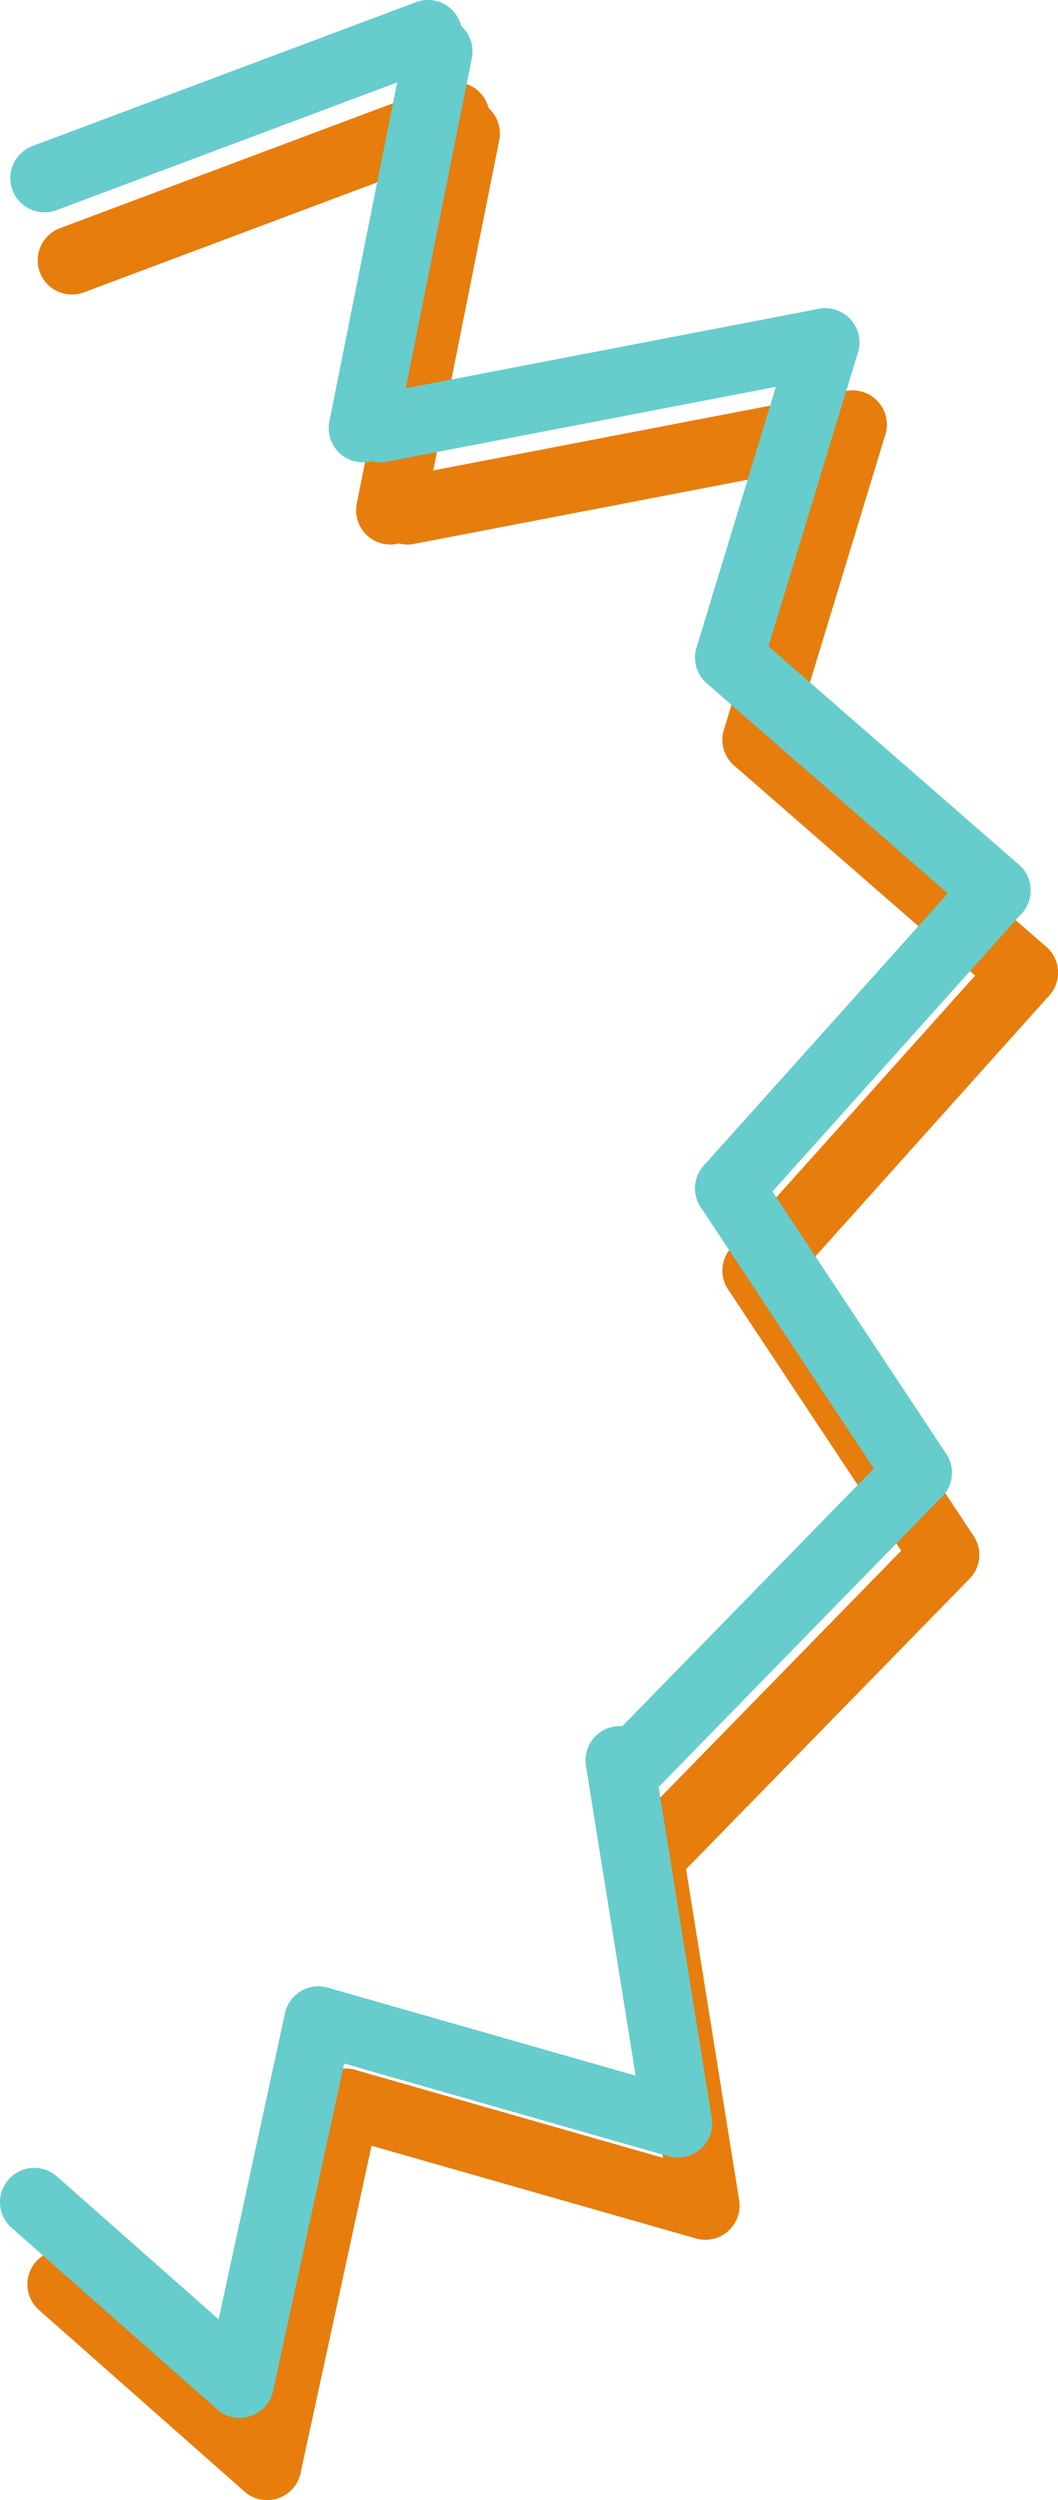
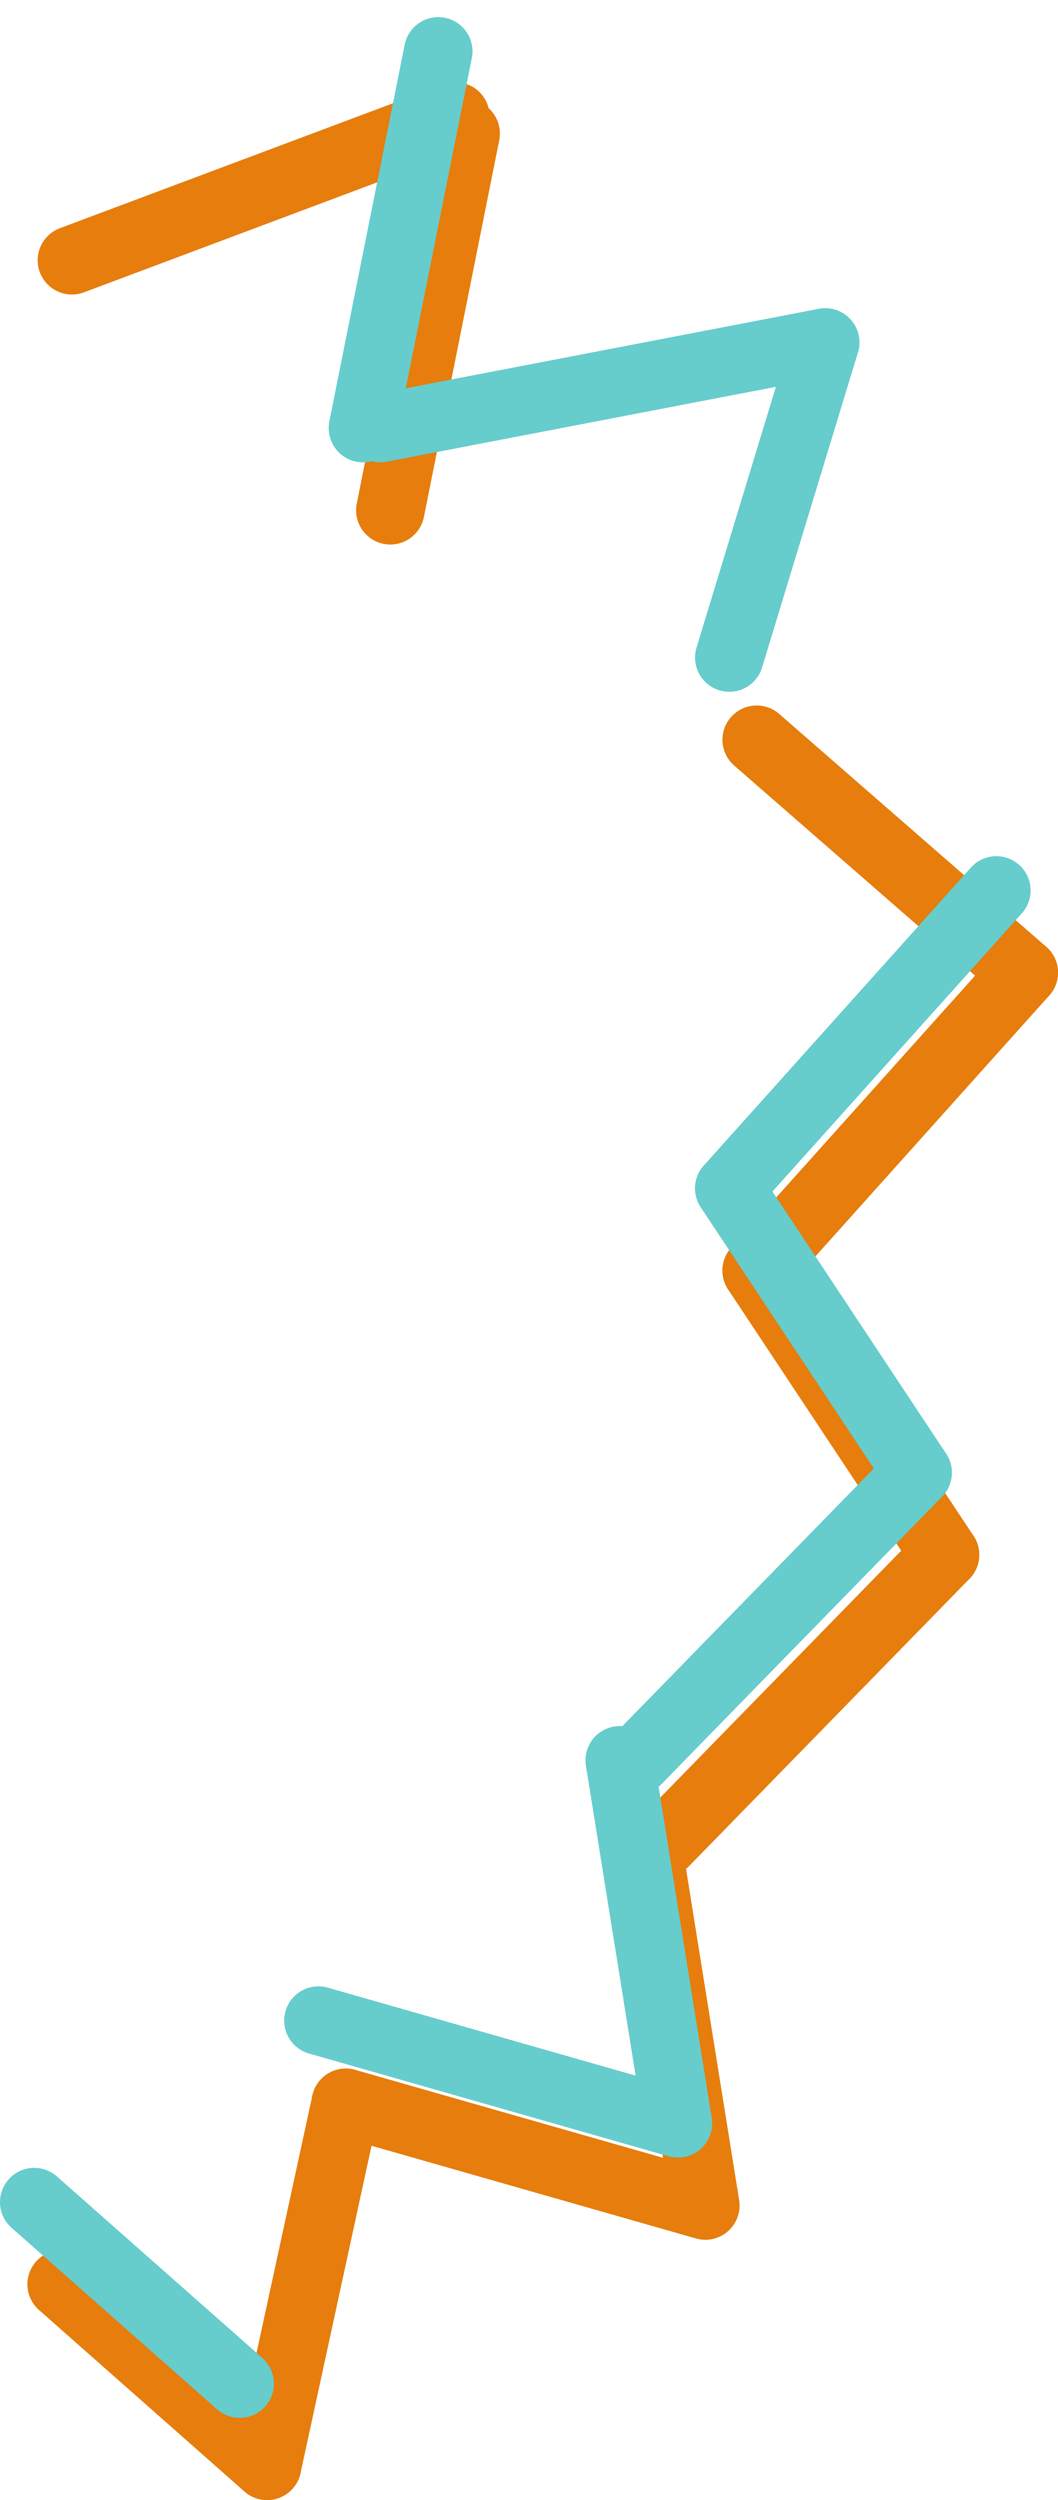
<svg xmlns="http://www.w3.org/2000/svg" height="36.5px" width="15.45px">
  <g transform="matrix(1.0, 0.0, 0.0, 1.0, 7.7, 18.25)">
    <path d="M-3.8 17.75 L-6.8 15.1 M1.75 8.65 L2.6 13.95 -2.65 12.45" fill="none" stroke="#e67d0c" stroke-linecap="round" stroke-linejoin="round" stroke-width="1.0" />
    <path d="M-6.65 -14.45 L-1.05 -16.55" fill="none" stroke="#e67d0c" stroke-linecap="round" stroke-linejoin="round" stroke-width="1.0" />
    <path d="M-0.9 -16.3 L-2.0 -10.8" fill="none" stroke="#e67d0c" stroke-linecap="round" stroke-linejoin="round" stroke-width="1.0" />
-     <path d="M-1.75 -10.8 L4.75 -12.05" fill="none" stroke="#e67d0c" stroke-linecap="round" stroke-linejoin="round" stroke-width="1.0" />
-     <path d="M4.75 -12.05 L3.35 -7.45" fill="none" stroke="#e67d0c" stroke-linecap="round" stroke-linejoin="round" stroke-width="1.0" />
    <path d="M3.35 -7.45 L7.25 -4.05" fill="none" stroke="#e67d0c" stroke-linecap="round" stroke-linejoin="round" stroke-width="1.0" />
    <path d="M7.25 -4.05 L3.35 0.3" fill="none" stroke="#e67d0c" stroke-linecap="round" stroke-linejoin="round" stroke-width="1.0" />
    <path d="M3.35 0.3 L6.1 4.45" fill="none" stroke="#e67d0c" stroke-linecap="round" stroke-linejoin="round" stroke-width="1.0" />
    <path d="M6.1 4.45 L2.0 8.65" fill="none" stroke="#e67d0c" stroke-linecap="round" stroke-linejoin="round" stroke-width="1.0" />
    <path d="M-2.65 12.45 L-3.8 17.75" fill="none" stroke="#e67d0c" stroke-linecap="round" stroke-linejoin="round" stroke-width="1.0" />
    <path d="M1.35 7.45 L2.2 12.75 -3.05 11.25 M-4.2 16.55 L-7.2 13.9" fill="none" stroke="#66cccc" stroke-linecap="round" stroke-linejoin="round" stroke-width="1.0" />
-     <path d="M-7.05 -15.65 L-1.45 -17.75" fill="none" stroke="#66cccc" stroke-linecap="round" stroke-linejoin="round" stroke-width="1.0" />
    <path d="M-1.3 -17.5 L-2.4 -12.0" fill="none" stroke="#66cccc" stroke-linecap="round" stroke-linejoin="round" stroke-width="1.0" />
    <path d="M-2.15 -12.0 L4.35 -13.25" fill="none" stroke="#66cccc" stroke-linecap="round" stroke-linejoin="round" stroke-width="1.0" />
    <path d="M4.35 -13.25 L2.95 -8.65" fill="none" stroke="#66cccc" stroke-linecap="round" stroke-linejoin="round" stroke-width="1.0" />
-     <path d="M2.95 -8.65 L6.85 -5.25" fill="none" stroke="#66cccc" stroke-linecap="round" stroke-linejoin="round" stroke-width="1.0" />
    <path d="M6.85 -5.25 L2.95 -0.9" fill="none" stroke="#66cccc" stroke-linecap="round" stroke-linejoin="round" stroke-width="1.0" />
    <path d="M2.95 -0.9 L5.7 3.25" fill="none" stroke="#66cccc" stroke-linecap="round" stroke-linejoin="round" stroke-width="1.0" />
    <path d="M5.7 3.25 L1.6 7.45" fill="none" stroke="#66cccc" stroke-linecap="round" stroke-linejoin="round" stroke-width="1.0" />
-     <path d="M-3.05 11.25 L-4.2 16.55" fill="none" stroke="#66cccc" stroke-linecap="round" stroke-linejoin="round" stroke-width="1.0" />
  </g>
</svg>